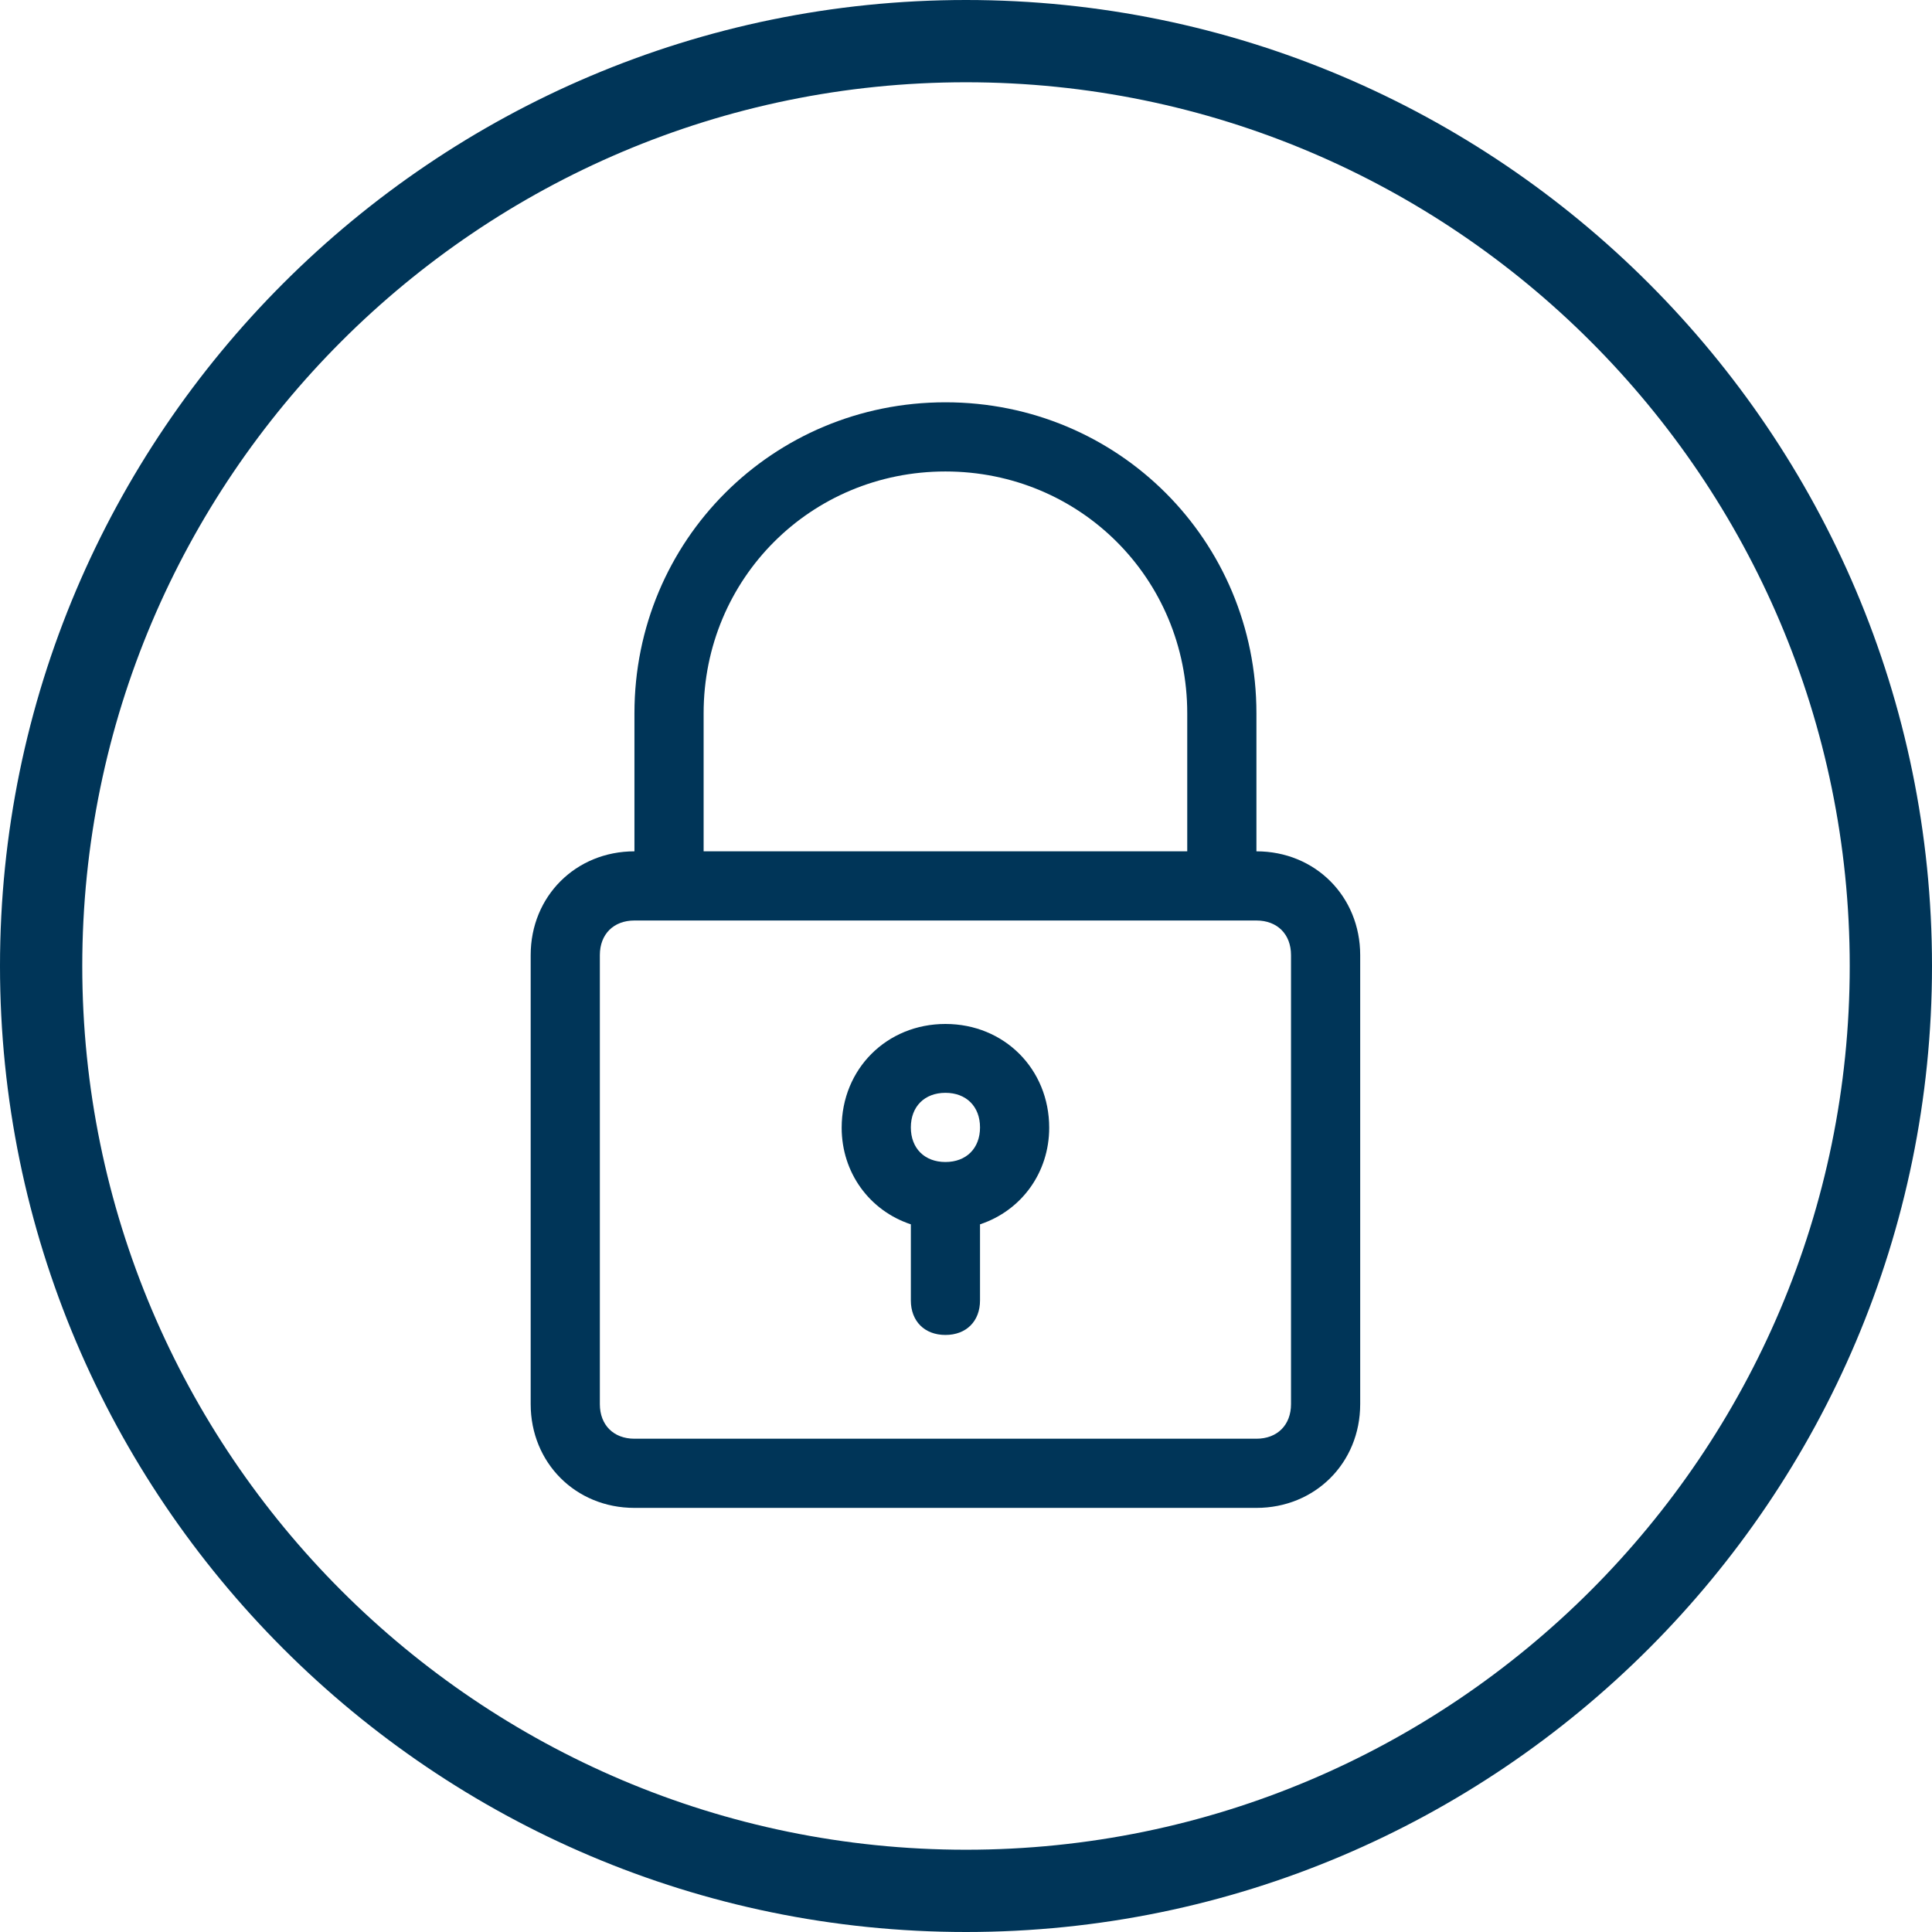
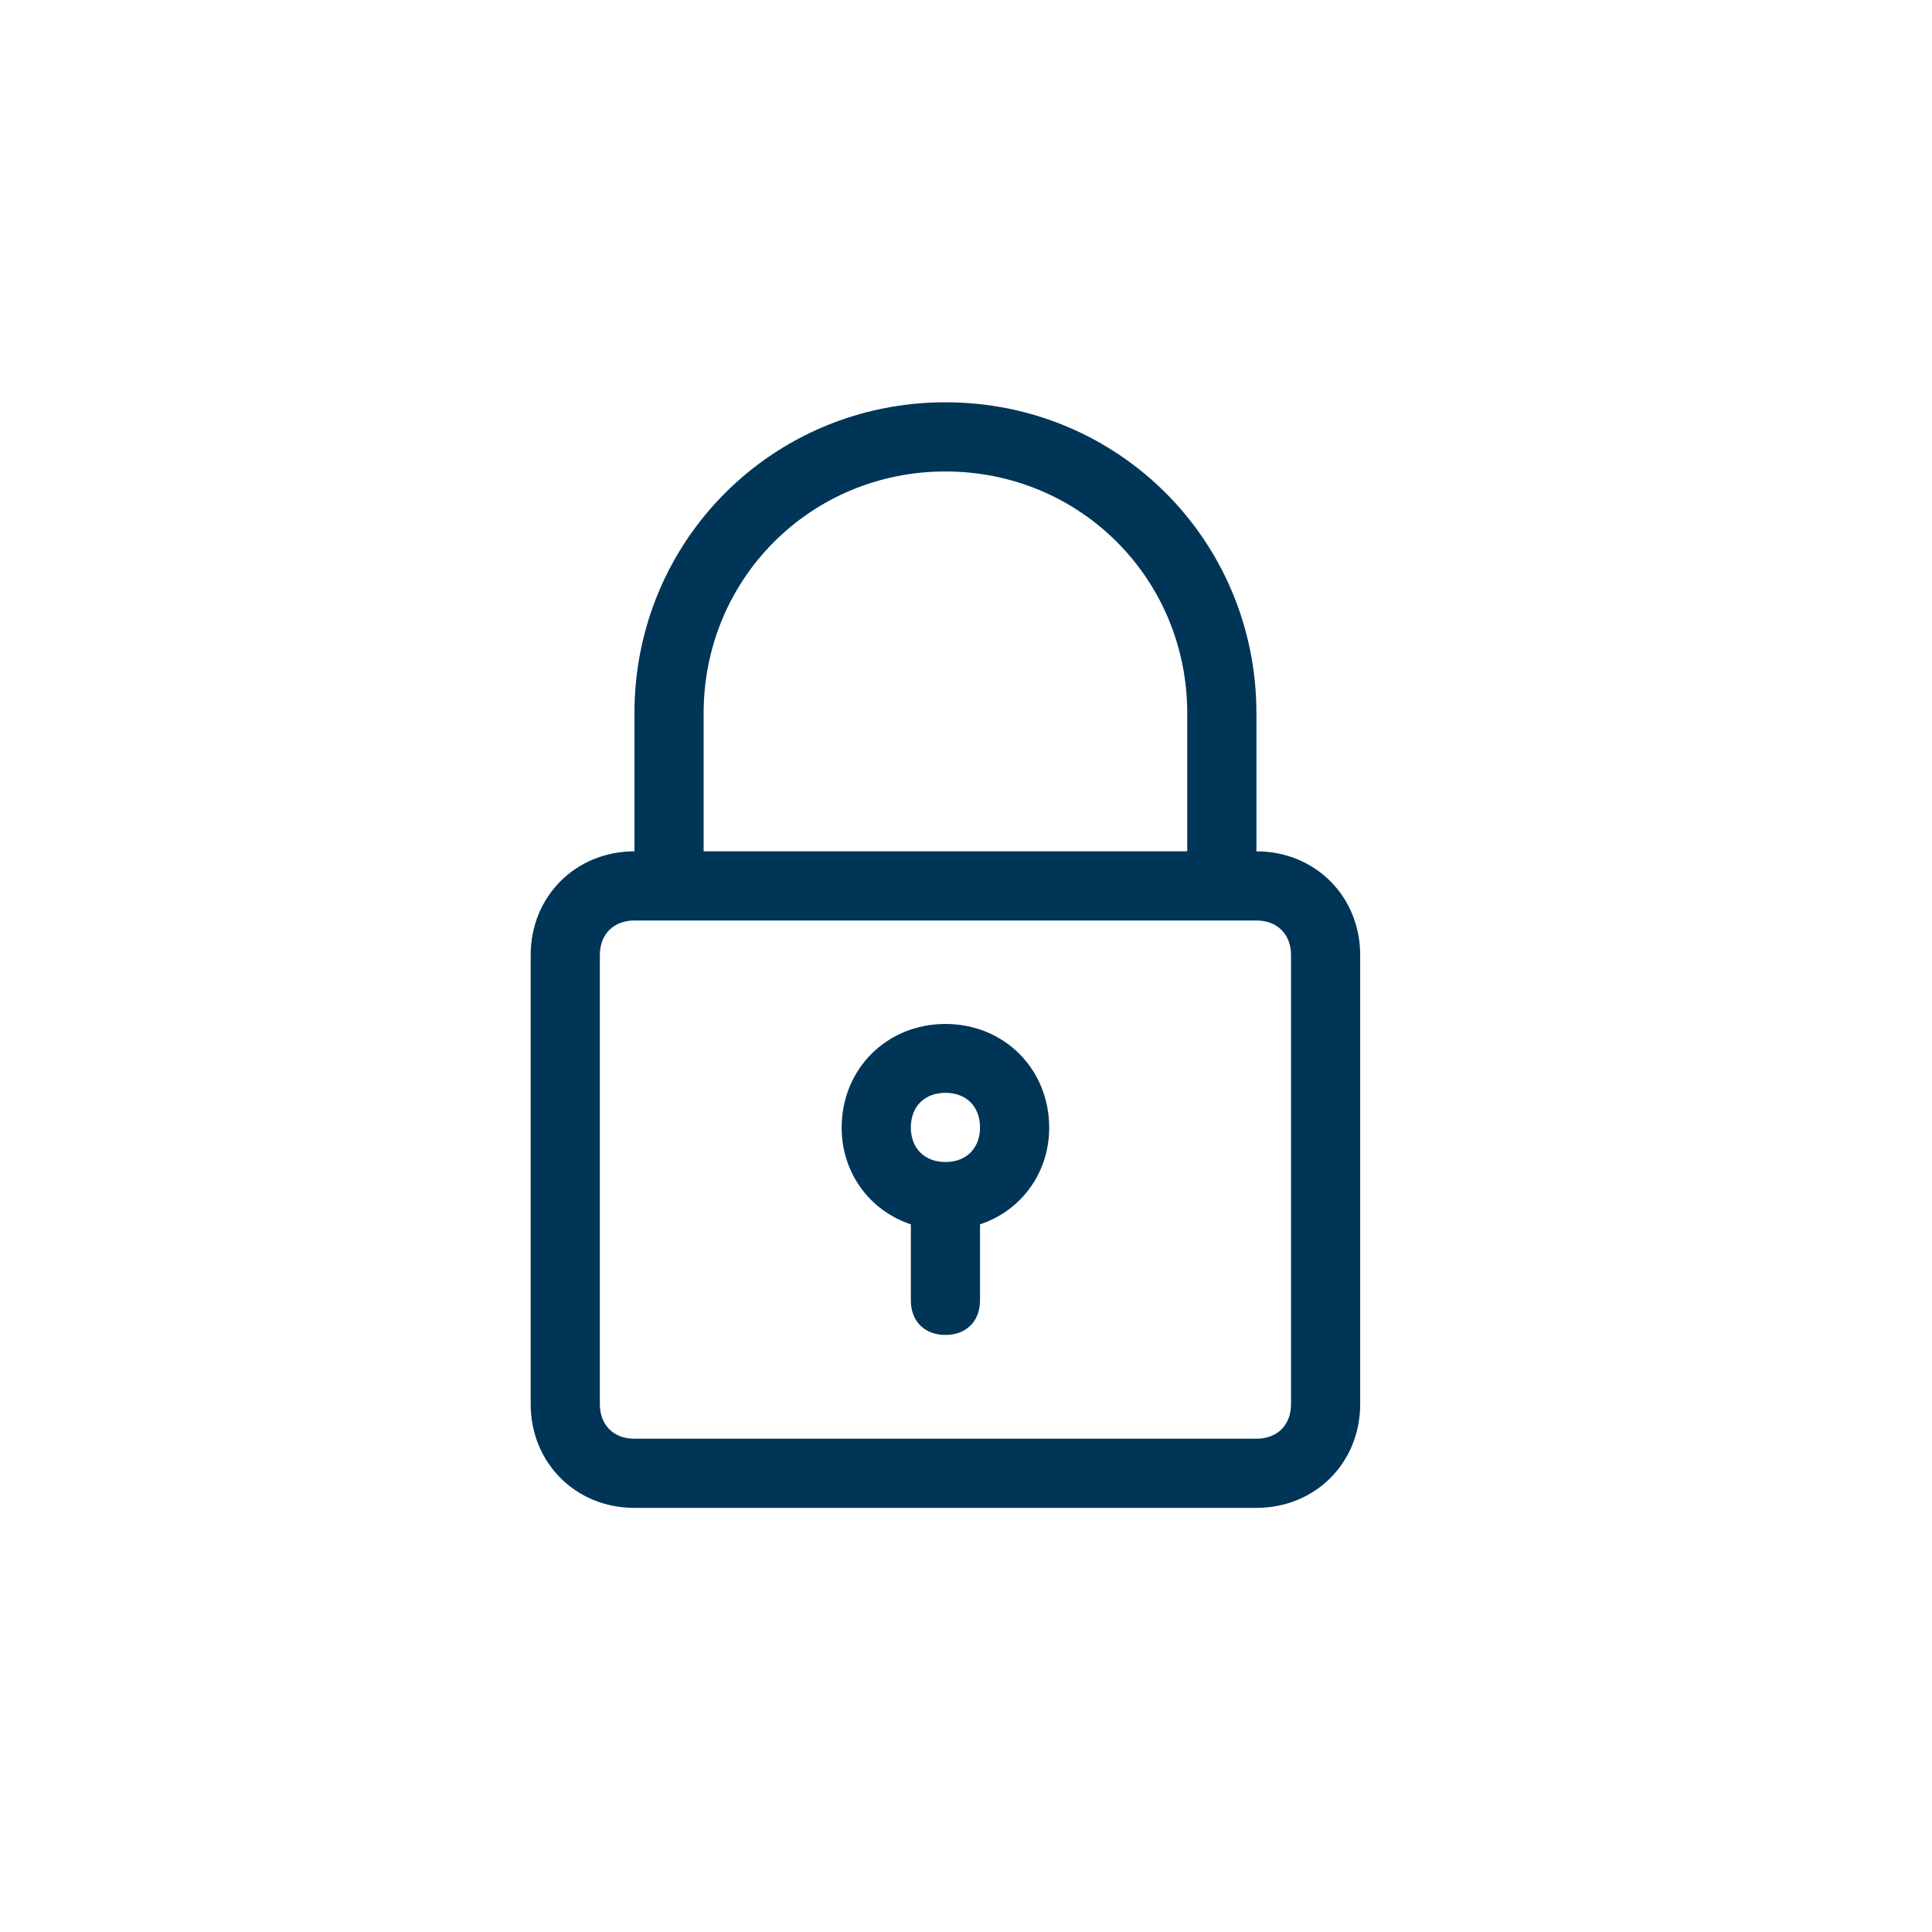
<svg xmlns="http://www.w3.org/2000/svg" id="Camada_1" data-name="Camada 1" width="62" height="62" viewBox="0 0 62 62">
  <defs>
    <style>
      .cls-1 {
        fill: #003558;
      }
    </style>
  </defs>
-   <path class="cls-1" d="m31,62C13.91,62,0,48.09,0,31S13.91,0,31,0s31,13.91,31,31-13.91,31-31,31Zm0-59.36C15.36,2.64,2.64,15.36,2.64,31s12.72,28.36,28.36,28.36,28.36-12.72,28.36-28.36S46.64,2.64,31,2.64Z" />
  <g>
    <path class="cls-1" d="m30.34,12.91c-5.54,0-9.98,4.43-9.98,9.98v4.43c-1.88,0-3.33,1.44-3.33,3.33v14.41c0,1.88,1.44,3.33,3.33,3.33h19.96c1.88,0,3.33-1.44,3.33-3.33v-14.41c0-1.88-1.44-3.33-3.33-3.33v-4.43c0-5.54-4.43-9.98-9.98-9.98Zm11.09,17.74v14.41c0,.67-.44,1.11-1.11,1.11h-19.96c-.67,0-1.11-.44-1.11-1.11v-14.41c0-.67.44-1.11,1.11-1.11h19.96c.67,0,1.11.44,1.11,1.11Zm-18.85-3.33v-4.43c0-4.32,3.44-7.76,7.76-7.76s7.76,3.44,7.76,7.76v4.43h-15.52Z" />
    <path class="cls-1" d="m30.34,32.86c-1.88,0-3.33,1.44-3.33,3.33,0,1.44.89,2.66,2.22,3.1v2.44c0,.67.44,1.11,1.11,1.11s1.11-.44,1.11-1.11v-2.44c1.33-.44,2.22-1.66,2.22-3.1,0-1.88-1.44-3.33-3.33-3.33Zm0,4.43c-.67,0-1.11-.44-1.11-1.11s.44-1.11,1.11-1.11,1.11.44,1.11,1.11-.44,1.11-1.11,1.11Z" />
  </g>
</svg>